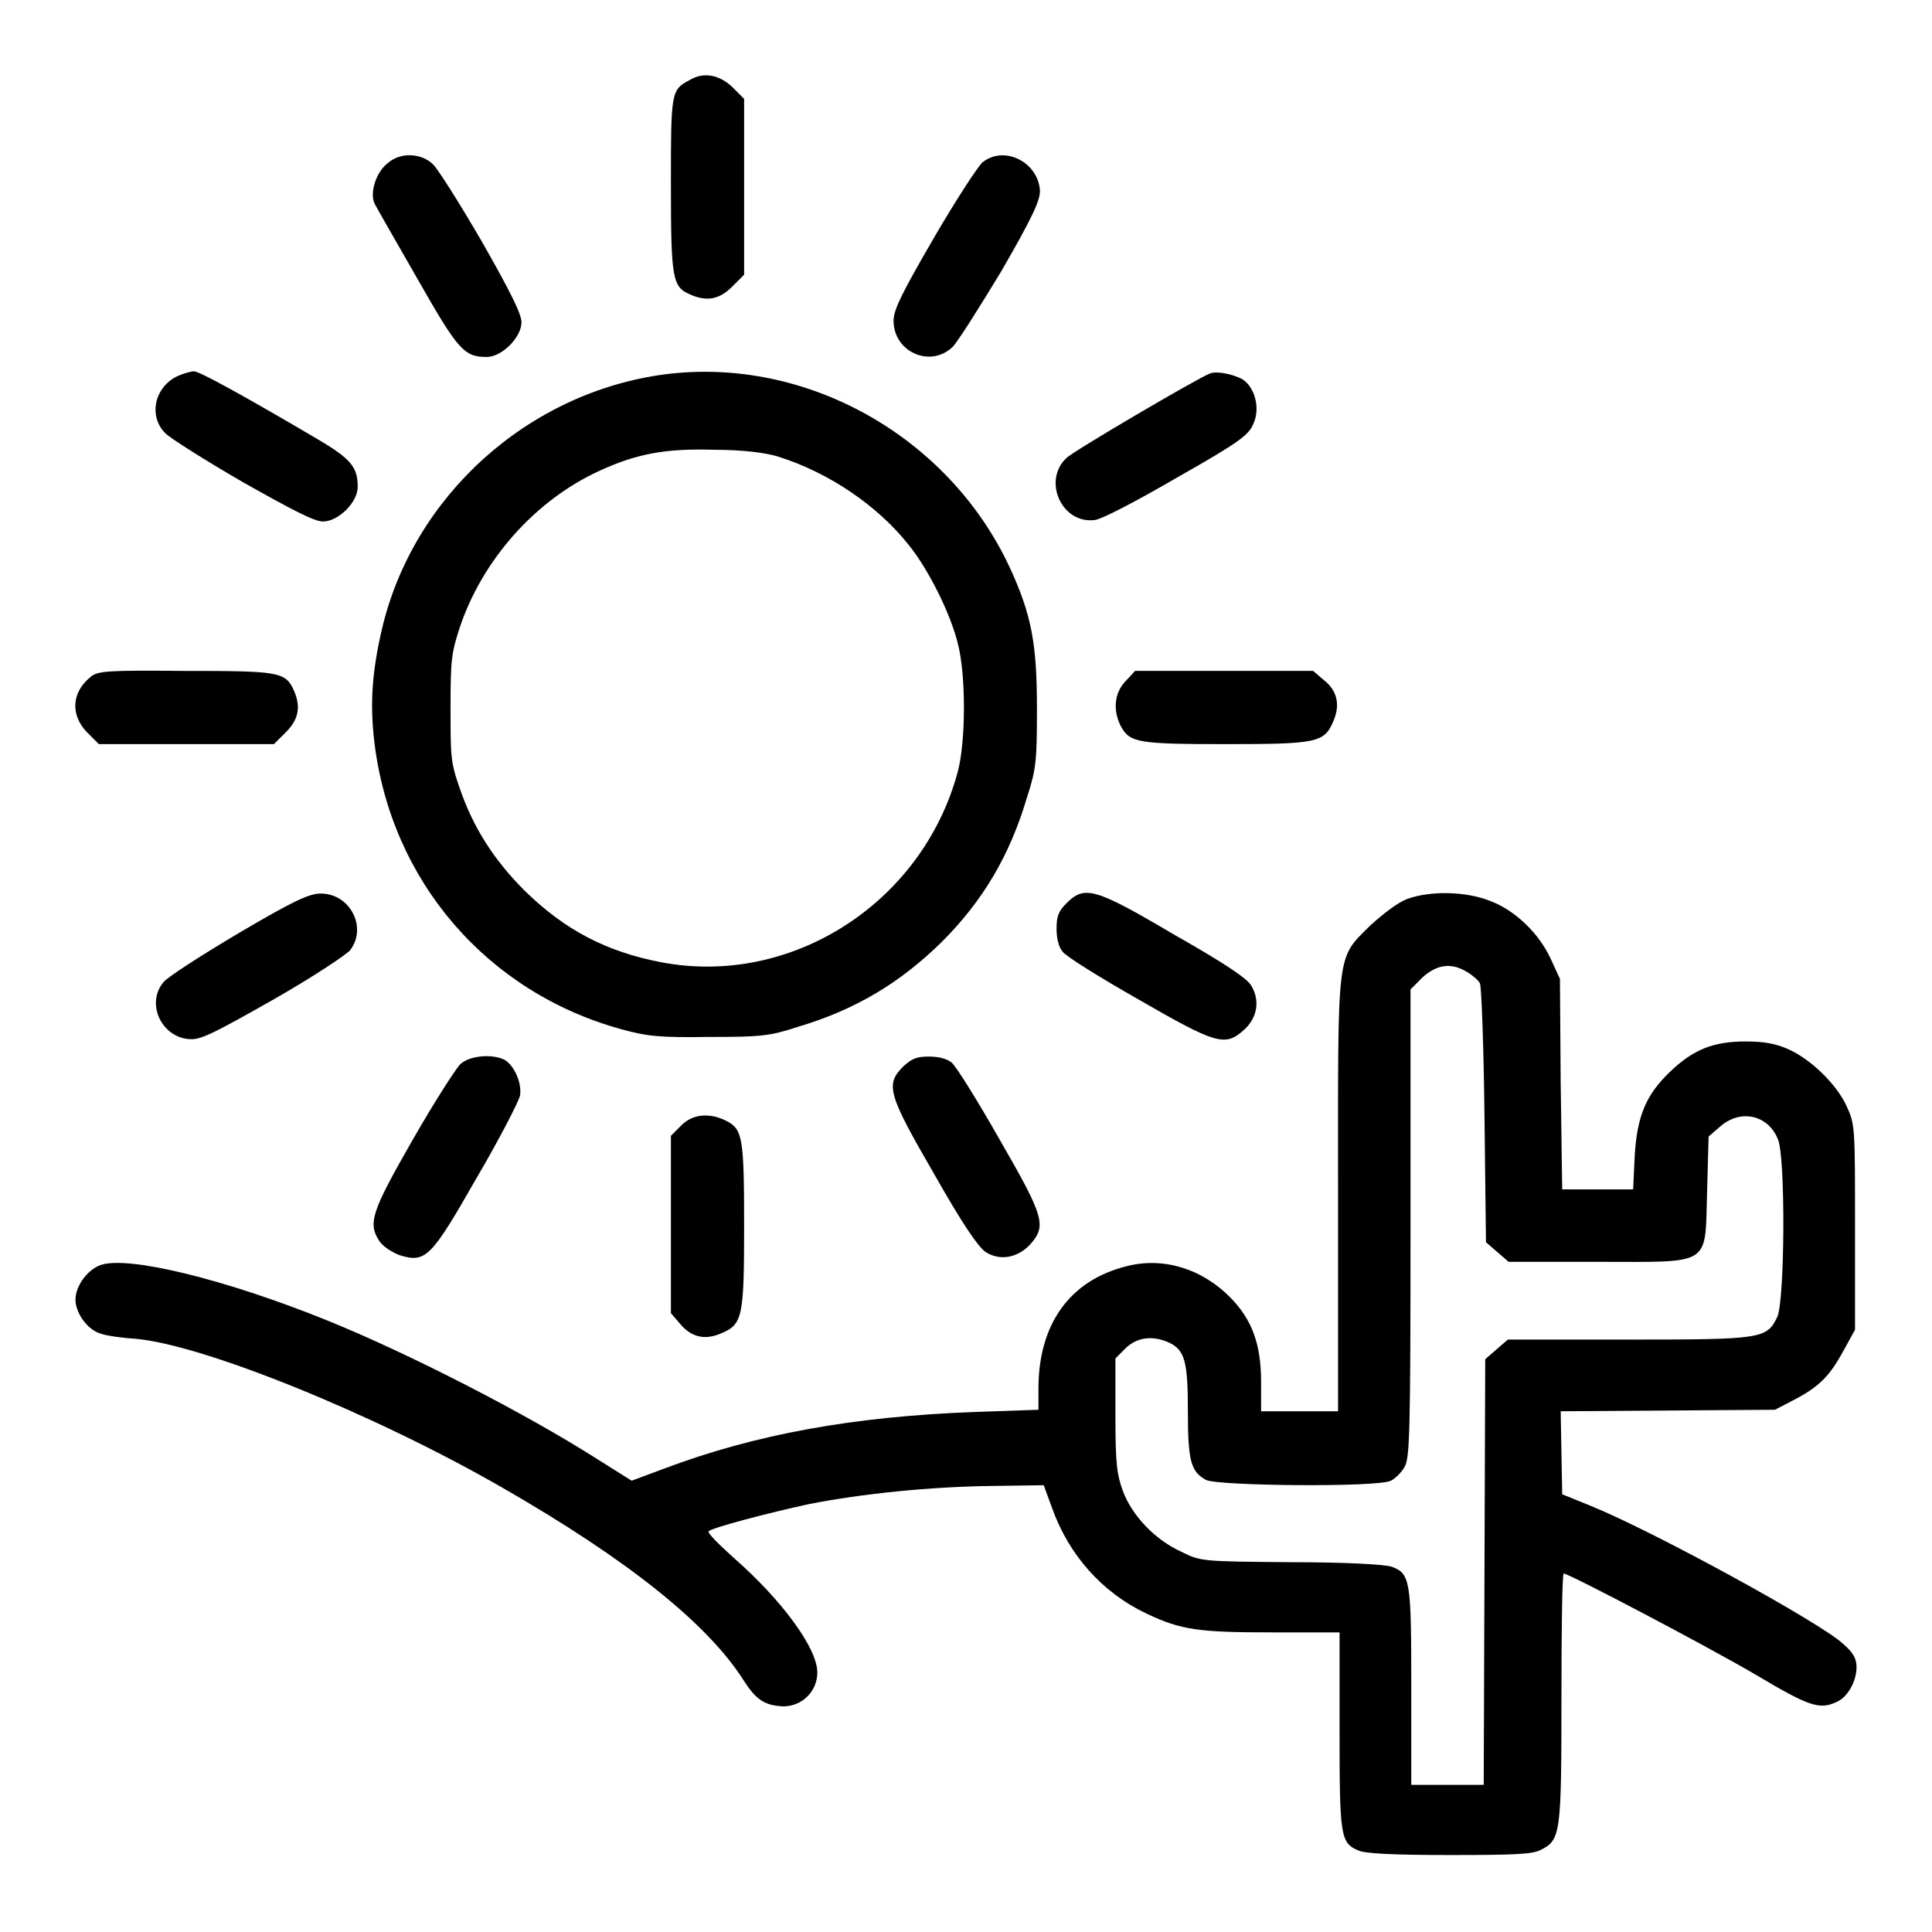
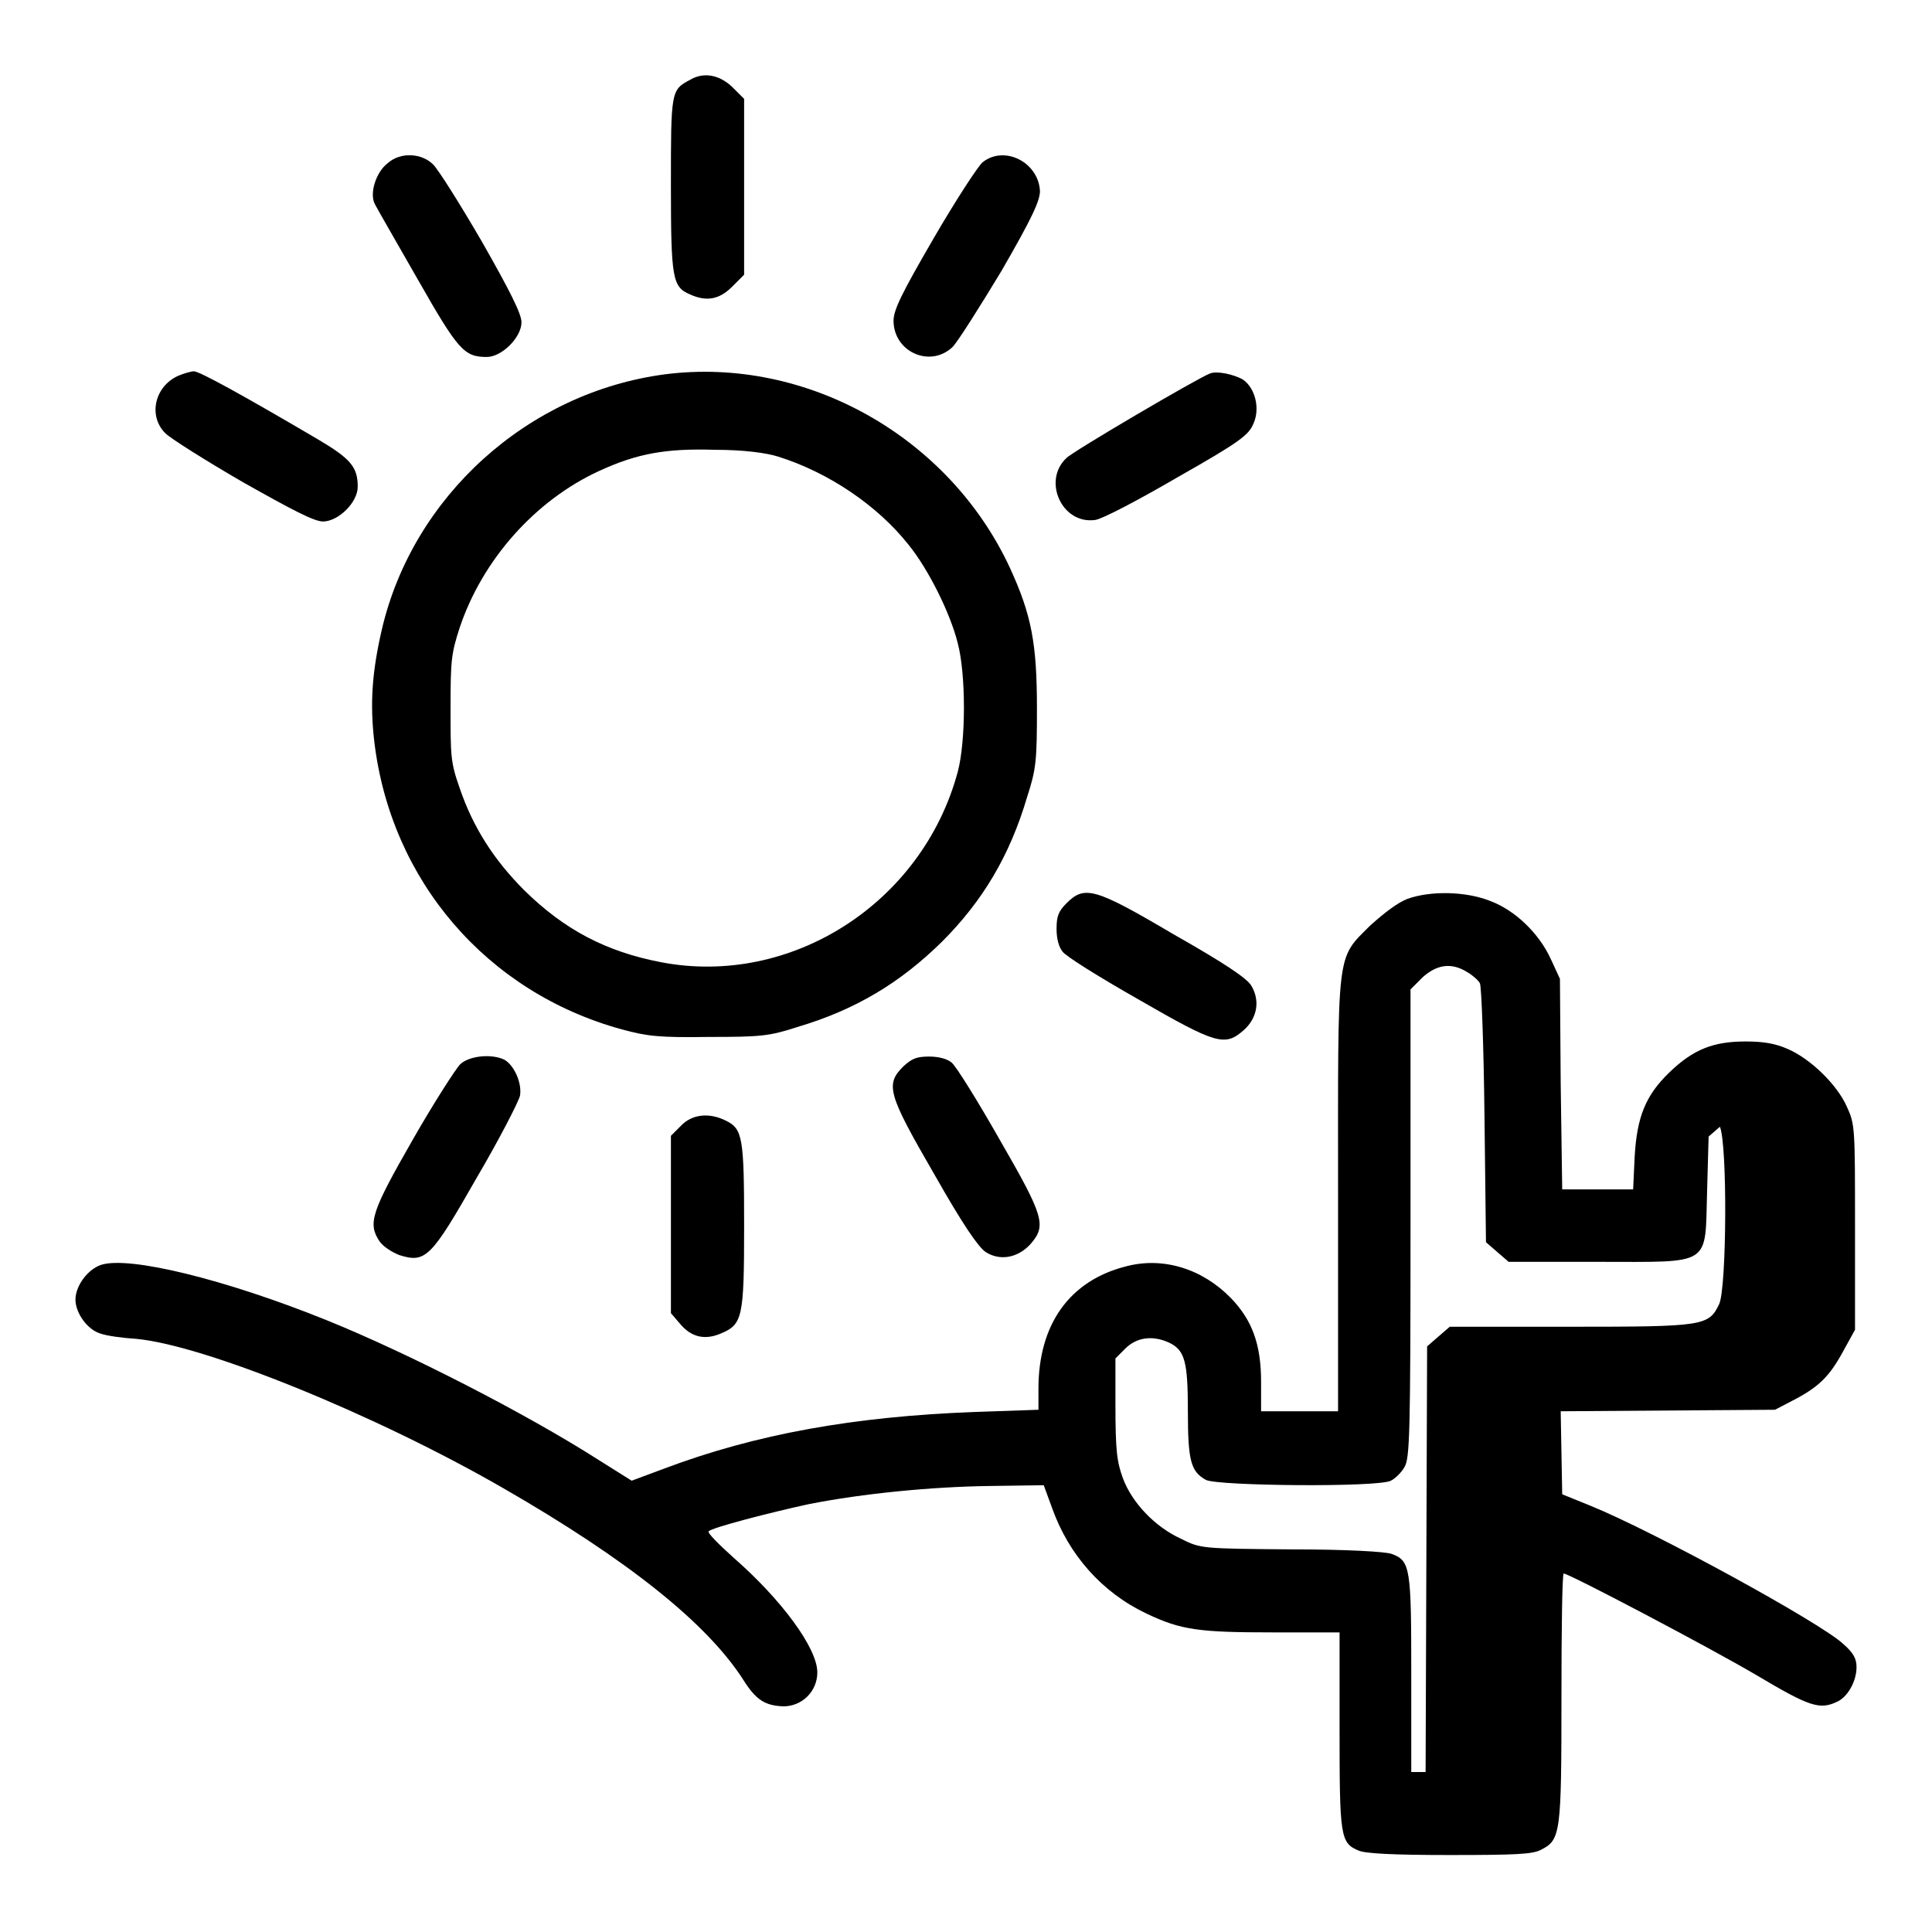
<svg xmlns="http://www.w3.org/2000/svg" version="1.1" x="0px" y="0px" viewBox="0 0 256 256" enable-background="new 0 0 256 256" xml:space="preserve">
  <g>
    <g>
      <g>
        <path fill="#000000" d="M91.4,10.6c-2.5,1.3-2.5,1.6-2.5,13.9c0,12.4,0.2,13.5,2.5,14.5c2.2,1,3.9,0.7,5.6-1l1.6-1.6V24.8V13.1l-1.6-1.6C95.3,9.9,93.2,9.5,91.4,10.6z" />
        <path fill="#000000" d="M51.4,21.6c-1.6,1.2-2.5,4.1-1.7,5.5c0.3,0.6,2.9,5.1,5.7,10c5.3,9.3,6.1,10.2,9.1,10.2c2,0,4.6-2.6,4.6-4.6c0-1.1-1.5-4.1-5.2-10.6c-2.9-5-5.8-9.6-6.5-10.3C55.9,20.3,53.1,20.1,51.4,21.6z" />
        <path fill="#000000" d="M130.2,21.5c-0.6,0.5-3.6,5.1-6.5,10.1c-4.3,7.4-5.3,9.5-5.3,10.9c0,4.1,4.8,6.3,7.8,3.5c0.7-0.7,3.6-5.3,6.5-10.1c4.1-7.1,5.1-9.3,5.1-10.6C137.6,21.5,133.1,19.2,130.2,21.5z" />
        <path fill="#000000" d="M23.6,49.8c-3.1,1.4-4,5.3-1.7,7.6c0.7,0.7,5.3,3.6,10.3,6.5c6.4,3.6,9.4,5.2,10.6,5.2c2,0,4.6-2.5,4.6-4.6c0-2.6-0.9-3.7-5.3-6.3c-10.2-6-15.7-9-16.4-9C25.3,49.2,24.3,49.5,23.6,49.8z" />
        <path fill="#000000" d="M88.1,49.6C69.9,52,54.7,65.8,50.6,83.4c-1.3,5.6-1.6,9.8-1,14.9c2.2,18.4,14.9,33.2,32.8,38.1c3.3,0.9,4.9,1.1,11.5,1c6.9,0,8-0.1,11.7-1.3c7.8-2.3,13.7-5.9,19.2-11.3c5.4-5.4,9-11.4,11.3-19.2c1.2-3.7,1.3-4.8,1.3-11.7c0-8.6-0.7-12.4-3.6-18.7C125.7,57.8,106.8,47.2,88.1,49.6z M103.1,60.5c6.7,2.1,13.2,6.5,17.3,11.7c2.6,3.2,5.5,9,6.5,13c1.1,4.1,1.1,13,0,17.1c-4.7,17.4-22.1,28.5-39.3,25.2c-7.3-1.4-12.8-4.3-18.1-9.5c-4-4-6.8-8.3-8.6-13.6c-1.2-3.4-1.2-4.2-1.2-10.6c0-6.3,0.1-7.2,1.2-10.6c3-9,10-16.9,18.5-20.8c5-2.3,8.8-3,15.3-2.8C98.5,59.6,101.5,60,103.1,60.5z" />
        <path fill="#000000" d="M160.3,49.5c-1.6,0.6-18.3,10.4-19,11.2c-3.2,3-0.6,8.8,3.8,8.2c0.9-0.1,5.5-2.5,11-5.7c8.3-4.7,9.4-5.6,10-7.1c0.9-2,0.2-4.7-1.4-5.8C163.5,49.6,161.2,49.1,160.3,49.5z" />
-         <path fill="#000000" d="M12,89.7c-2.5,2-2.7,5-0.5,7.3l1.6,1.6h11.6h11.6l1.6-1.6c1.7-1.7,2-3.4,1-5.6c-1.1-2.4-2.1-2.5-14.5-2.5C14.3,88.8,12.9,88.9,12,89.7z" />
-         <path fill="#000000" d="M149.2,90.2c-1.5,1.5-1.8,3.8-0.7,6c1.2,2.2,2.2,2.4,13.9,2.4c12.2,0,13.1-0.2,14.3-3.1c0.9-2.1,0.5-4-1.3-5.4l-1.4-1.2h-11.8h-11.8L149.2,90.2z" />
-         <path fill="#000000" d="M31.7,123.6c-4.9,2.9-9.4,5.8-10,6.5c-2.5,2.9-0.2,7.6,3.7,7.6c1.4,0,3.5-1.1,10.9-5.3c5.1-2.9,9.6-5.9,10.1-6.5c2.3-3,0-7.5-3.9-7.5C41,118.4,39,119.3,31.7,123.6z" />
        <path fill="#000000" d="M141.3,119.7c-1.1,1.1-1.3,1.8-1.3,3.4c0,1.3,0.3,2.4,0.8,3c0.4,0.6,4.9,3.4,10,6.3c10.4,6,11.5,6.3,14,4.1c1.8-1.6,2.2-3.9,1-5.9c-0.6-1-3.6-3-10.3-6.8C145,117.6,143.7,117.3,141.3,119.7z" />
-         <path fill="#000000" d="M186.5,119.1c-1.3,0.5-3,1.8-4.9,3.5c-4.6,4.6-4.3,2.8-4.3,35.9V187h-5.1h-5.1v-3.9c0-5-1.2-8.2-4-11.1c-3.8-3.9-9-5.5-13.9-4.2c-7.5,1.9-11.6,7.7-11.6,16.2v2.8l-8.6,0.3c-15.8,0.6-28.8,2.9-41,7.5l-4.3,1.6l-4.3-2.7c-9.7-6.2-25.3-14.2-36.2-18.6c-13.4-5.4-26.1-8.5-29.8-7.3c-1.8,0.6-3.4,2.8-3.4,4.6s1.6,4,3.3,4.5c0.8,0.3,3,0.6,4.7,0.7c9,0.8,31.7,10,48.7,19.8c16.5,9.5,27,17.9,31.8,25.4c1.7,2.7,2.9,3.4,5.3,3.5c2.5,0,4.5-2,4.5-4.5c0-3.2-4.7-9.6-11.1-15.2c-2-1.8-3.5-3.3-3.3-3.5c0.5-0.5,8.2-2.5,13.3-3.6c7.1-1.4,16.2-2.3,24-2.4l7.1-0.1l1.1,3c2.2,6.2,6.6,11.2,12.5,14c4.6,2.2,7,2.5,16.8,2.5h8.8v12.9c0,14.1,0.1,15,2.5,16c0.8,0.4,4.6,0.6,12,0.6c8.9,0,11.1-0.1,12.2-0.7c2.6-1.3,2.7-2.2,2.7-20.2c0-9,0.1-16.4,0.3-16.4c0.7,0,19.5,9.9,25.6,13.5c6.9,4.1,8.3,4.6,10.6,3.5c1.4-0.6,2.6-2.7,2.6-4.6c0-1.1-0.4-1.9-1.8-3.1c-3-2.8-25.1-14.9-33.5-18.3l-3.7-1.5l-0.1-5.5l-0.1-5.5l14.2-0.1l14.2-0.1l2.3-1.2c3.5-1.8,4.9-3.2,6.7-6.5l1.6-2.9v-13.6c0-13.3,0-13.6-1.1-16c-1.3-2.9-4.8-6.3-7.8-7.6c-1.6-0.7-3.1-1-5.6-1c-4.2,0-6.9,1-10.1,4.1c-3.1,3-4.3,5.8-4.6,11.2l-0.2,4.3h-4.7h-4.7l-0.2-14l-0.1-13.9l-1.2-2.6c-1.6-3.5-4.8-6.5-8-7.7C194.3,118.1,189.6,118,186.5,119.1z M194.4,128.8c0.7,0.4,1.5,1.1,1.7,1.5c0.2,0.4,0.5,8.3,0.6,17.5l0.2,16.8l1.5,1.3l1.5,1.3h11.8c15.3,0,14.2,0.7,14.5-9.4l0.2-7.2l1.5-1.3c2.7-2.4,6.4-1.6,7.7,1.7c1,2.4,0.9,21.3-0.1,23.5c-1.4,2.9-2,3-19.7,3h-16l-1.5,1.3l-1.5,1.3l-0.1,28.2l-0.1,28.2h-4.8H187v-12.9c0-14.1-0.1-15.1-2.6-16c-0.8-0.3-6-0.6-13.3-0.6c-11.9-0.1-12-0.1-14.6-1.4c-3.5-1.6-6.5-4.8-7.7-8c-0.8-2.2-1-3.6-1-9.9V180l1.3-1.3c1.5-1.5,3.6-1.8,5.8-0.8c2.1,1,2.5,2.5,2.5,9.1c0,6.6,0.4,8,2.4,9.1c1.6,0.8,22.8,1,24.5,0.1c0.6-0.3,1.4-1.1,1.8-1.8c0.7-1.2,0.8-4.2,0.8-32.3v-31l1.6-1.6C190.4,127.8,192.3,127.5,194.4,128.8z" />
+         <path fill="#000000" d="M186.5,119.1c-1.3,0.5-3,1.8-4.9,3.5c-4.6,4.6-4.3,2.8-4.3,35.9V187h-5.1h-5.1v-3.9c0-5-1.2-8.2-4-11.1c-3.8-3.9-9-5.5-13.9-4.2c-7.5,1.9-11.6,7.7-11.6,16.2v2.8l-8.6,0.3c-15.8,0.6-28.8,2.9-41,7.5l-4.3,1.6l-4.3-2.7c-9.7-6.2-25.3-14.2-36.2-18.6c-13.4-5.4-26.1-8.5-29.8-7.3c-1.8,0.6-3.4,2.8-3.4,4.6s1.6,4,3.3,4.5c0.8,0.3,3,0.6,4.7,0.7c9,0.8,31.7,10,48.7,19.8c16.5,9.5,27,17.9,31.8,25.4c1.7,2.7,2.9,3.4,5.3,3.5c2.5,0,4.5-2,4.5-4.5c0-3.2-4.7-9.6-11.1-15.2c-2-1.8-3.5-3.3-3.3-3.5c0.5-0.5,8.2-2.5,13.3-3.6c7.1-1.4,16.2-2.3,24-2.4l7.1-0.1l1.1,3c2.2,6.2,6.6,11.2,12.5,14c4.6,2.2,7,2.5,16.8,2.5h8.8v12.9c0,14.1,0.1,15,2.5,16c0.8,0.4,4.6,0.6,12,0.6c8.9,0,11.1-0.1,12.2-0.7c2.6-1.3,2.7-2.2,2.7-20.2c0-9,0.1-16.4,0.3-16.4c0.7,0,19.5,9.9,25.6,13.5c6.9,4.1,8.3,4.6,10.6,3.5c1.4-0.6,2.6-2.7,2.6-4.6c0-1.1-0.4-1.9-1.8-3.1c-3-2.8-25.1-14.9-33.5-18.3l-3.7-1.5l-0.1-5.5l-0.1-5.5l14.2-0.1l14.2-0.1l2.3-1.2c3.5-1.8,4.9-3.2,6.7-6.5l1.6-2.9v-13.6c0-13.3,0-13.6-1.1-16c-1.3-2.9-4.8-6.3-7.8-7.6c-1.6-0.7-3.1-1-5.6-1c-4.2,0-6.9,1-10.1,4.1c-3.1,3-4.3,5.8-4.6,11.2l-0.2,4.3h-4.7h-4.7l-0.2-14l-0.1-13.9l-1.2-2.6c-1.6-3.5-4.8-6.5-8-7.7C194.3,118.1,189.6,118,186.5,119.1z M194.4,128.8c0.7,0.4,1.5,1.1,1.7,1.5c0.2,0.4,0.5,8.3,0.6,17.5l0.2,16.8l1.5,1.3l1.5,1.3h11.8c15.3,0,14.2,0.7,14.5-9.4l0.2-7.2l1.5-1.3c1,2.4,0.9,21.3-0.1,23.5c-1.4,2.9-2,3-19.7,3h-16l-1.5,1.3l-1.5,1.3l-0.1,28.2l-0.1,28.2h-4.8H187v-12.9c0-14.1-0.1-15.1-2.6-16c-0.8-0.3-6-0.6-13.3-0.6c-11.9-0.1-12-0.1-14.6-1.4c-3.5-1.6-6.5-4.8-7.7-8c-0.8-2.2-1-3.6-1-9.9V180l1.3-1.3c1.5-1.5,3.6-1.8,5.8-0.8c2.1,1,2.5,2.5,2.5,9.1c0,6.6,0.4,8,2.4,9.1c1.6,0.8,22.8,1,24.5,0.1c0.6-0.3,1.4-1.1,1.8-1.8c0.7-1.2,0.8-4.2,0.8-32.3v-31l1.6-1.6C190.4,127.8,192.3,127.5,194.4,128.8z" />
        <path fill="#000000" d="M61,141c-0.6,0.6-3.5,5.1-6.3,10c-5.5,9.6-6,11.1-4.4,13.5c0.5,0.7,1.6,1.4,2.6,1.8c3.5,1.1,4.2,0.4,10.3-10.3c3-5.1,5.5-10,5.7-10.8c0.3-1.7-0.8-4.1-2.1-4.8C65.1,139.6,62.2,139.9,61,141z" />
        <path fill="#000000" d="M119.7,141.3c-2.4,2.4-2.1,3.6,4.1,14.3c3.8,6.7,5.8,9.6,6.8,10.3c1.9,1.2,4.2,0.8,5.9-1c2.2-2.5,1.9-3.6-4.1-14c-2.9-5.1-5.7-9.6-6.3-10.1c-0.6-0.5-1.7-0.8-3-0.8C121.4,140,120.8,140.3,119.7,141.3z" />
        <path fill="#000000" d="M90.2,149.2l-1.3,1.3v11.8V174l1.2,1.4c1.5,1.8,3.3,2.2,5.4,1.3c2.9-1.2,3.1-2.1,3.1-14.3c0-11.7-0.2-12.8-2.4-13.9C94,147.4,91.7,147.6,90.2,149.2z" />
      </g>
    </g>
  </g>
</svg>